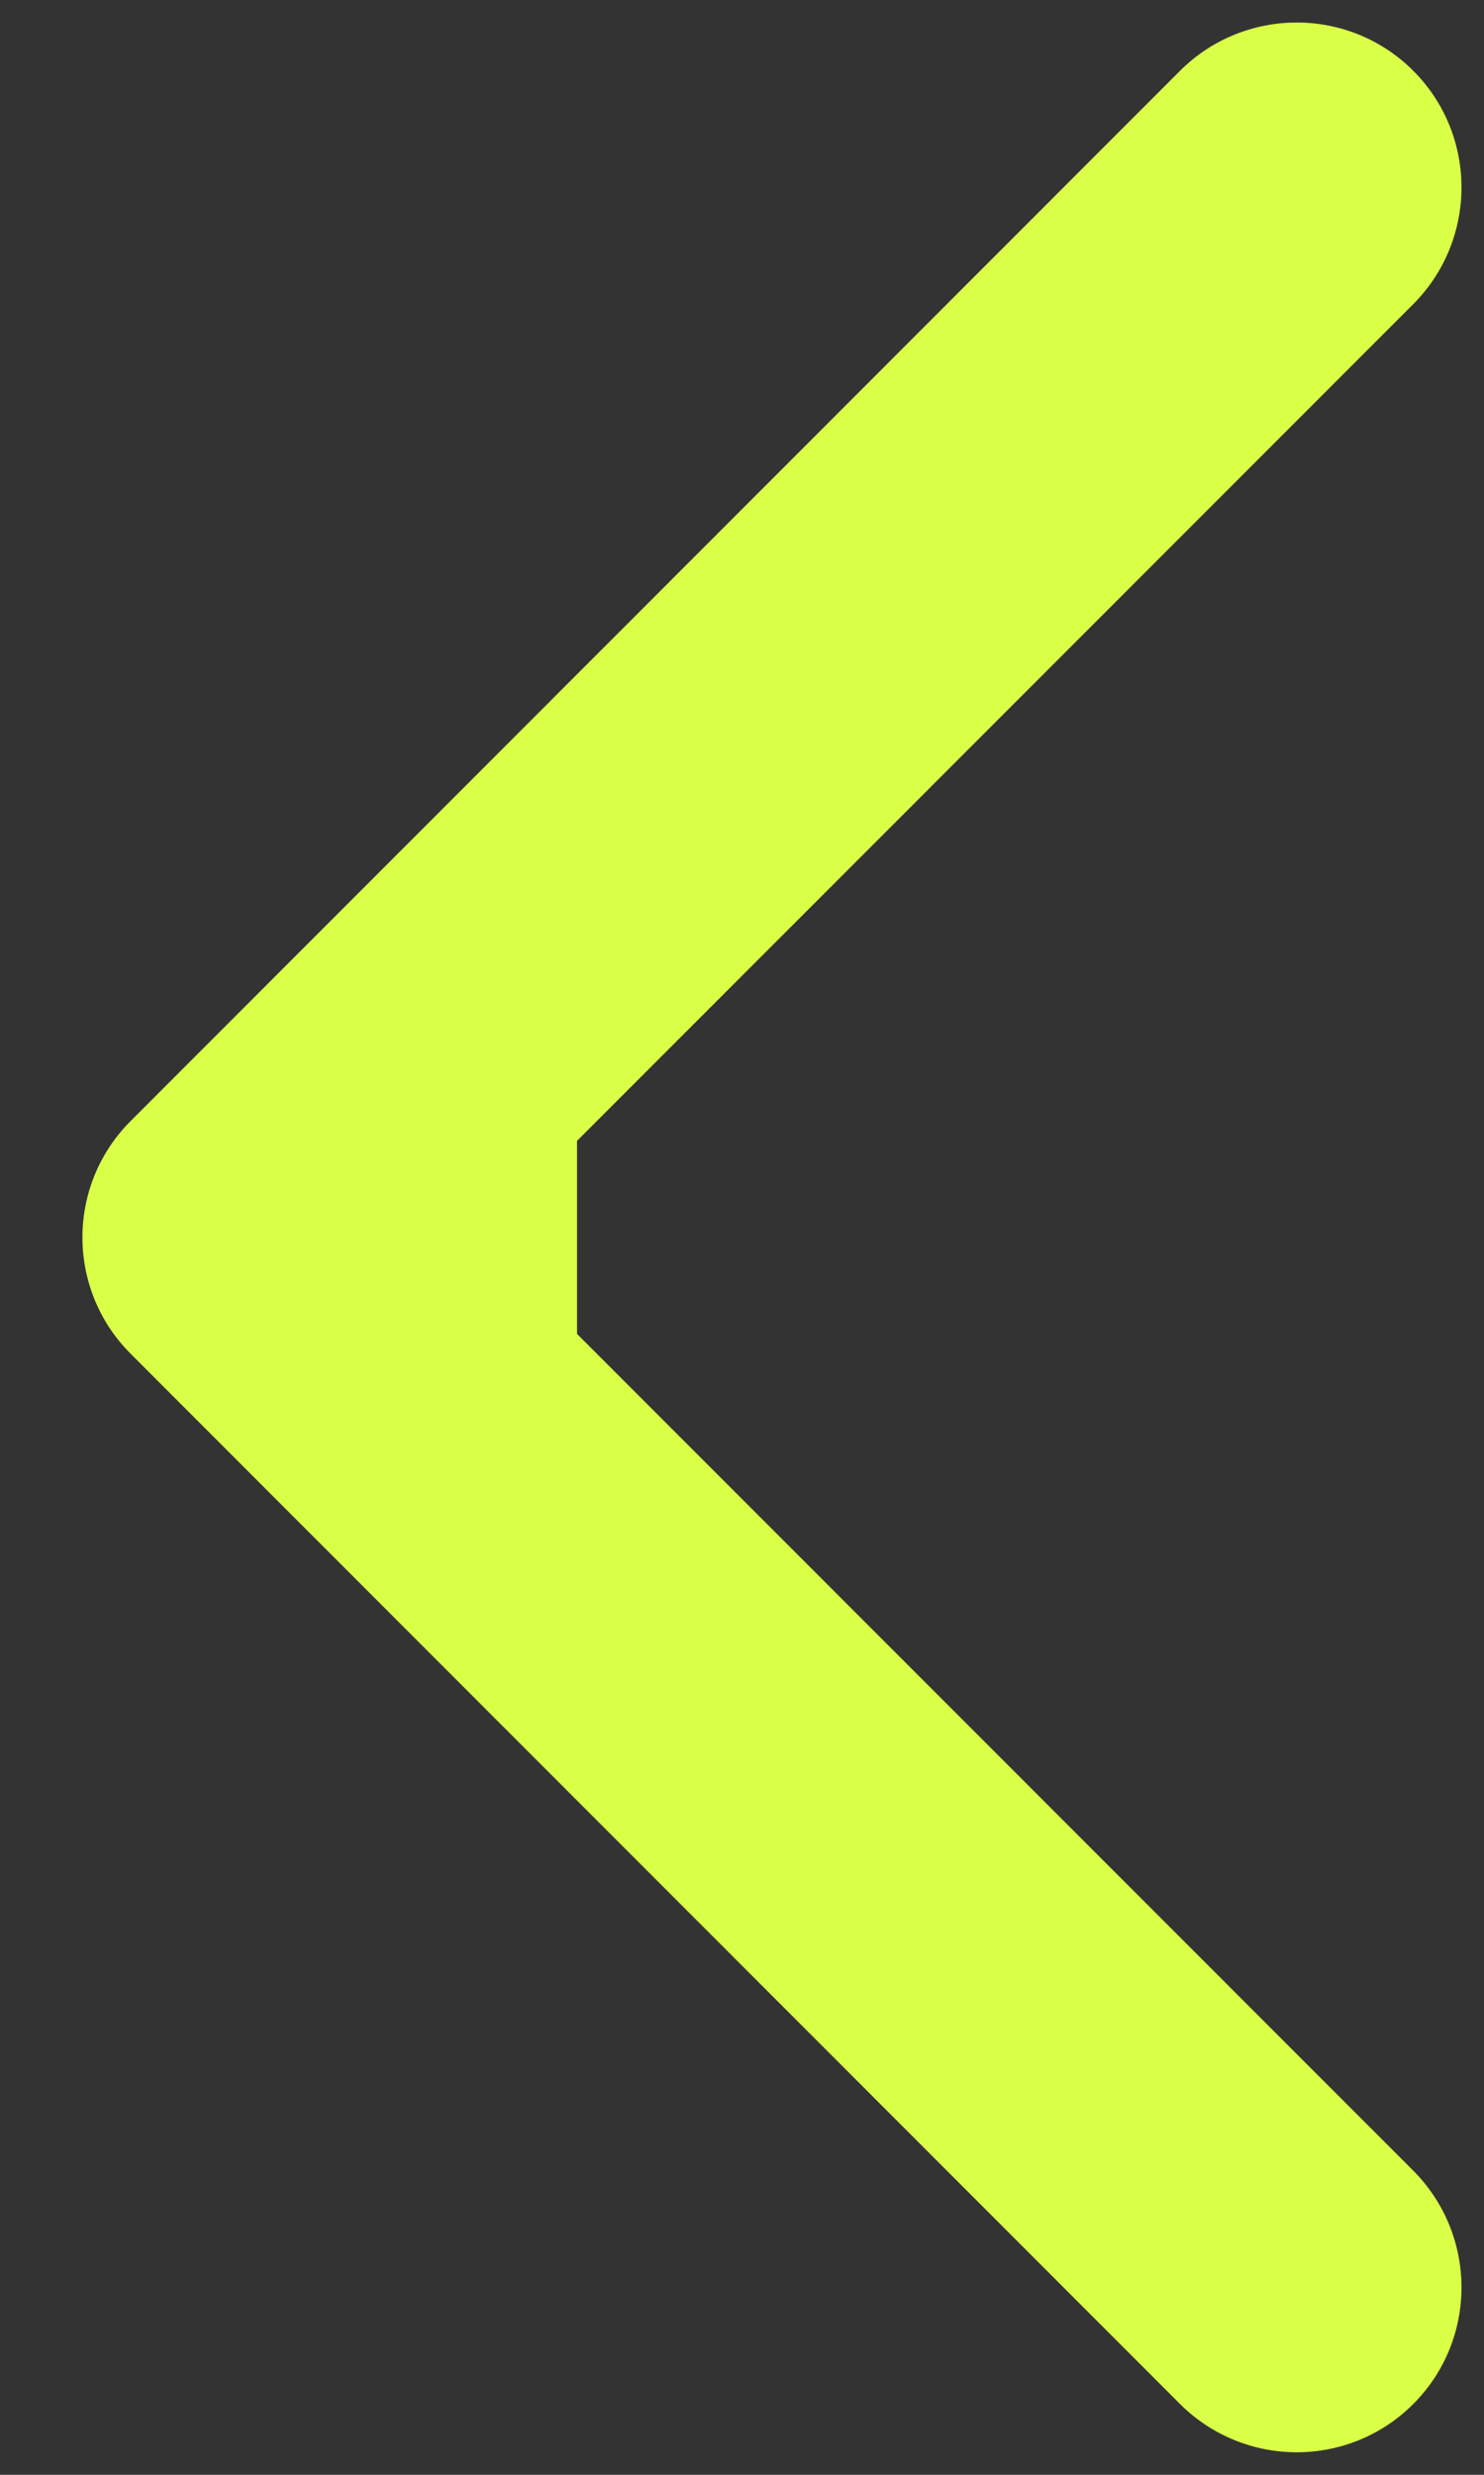
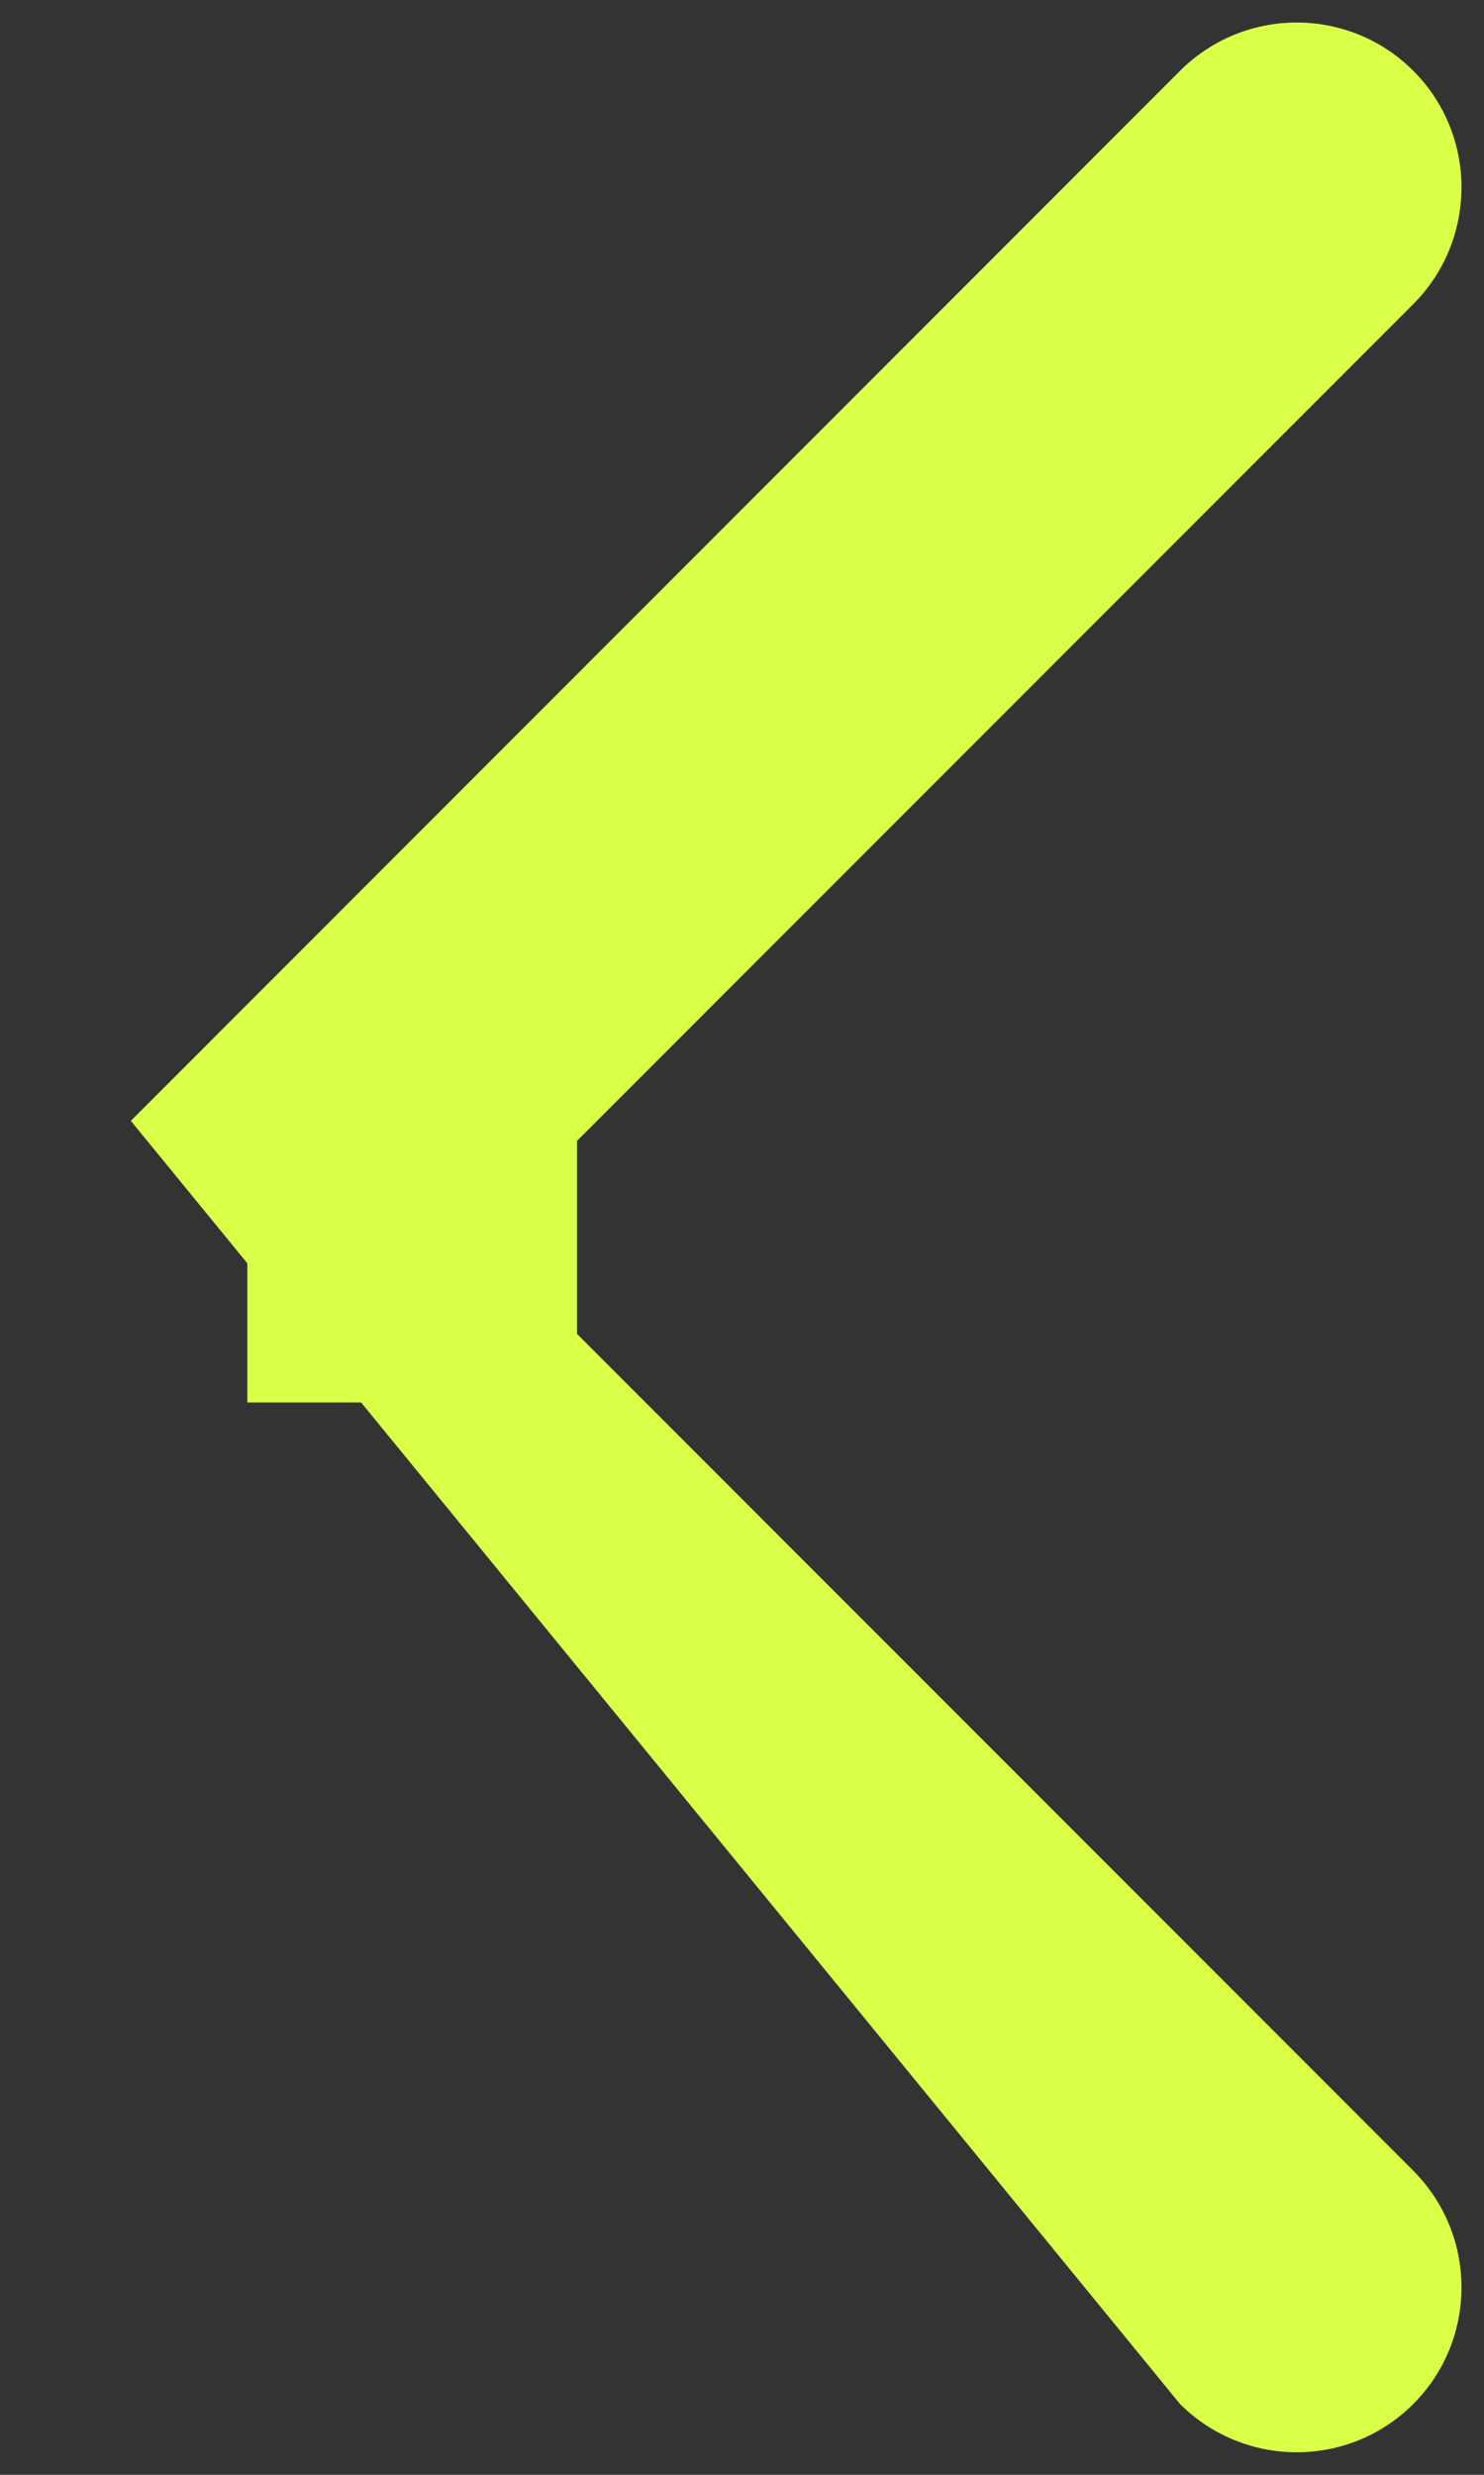
<svg xmlns="http://www.w3.org/2000/svg" width="6" height="10" viewBox="0 0 6 10" fill="none">
  <rect x="0" y="0" width="6" height="10" fill="#333333" stroke="none" />
-   <path d="M0.529 4.529C0.268 4.789 0.268 5.211 0.529 5.471L4.771 9.714C5.032 9.974 5.454 9.974 5.714 9.714C5.974 9.454 5.974 9.032 5.714 8.771L1.943 5L5.714 1.229C5.974 0.968 5.974 0.546 5.714 0.286C5.454 0.026 5.032 0.026 4.771 0.286L0.529 4.529ZM2.333 4.333H1V5.667H2.333V4.333Z" fill="#DAFF47" />
+   <path d="M0.529 4.529L4.771 9.714C5.032 9.974 5.454 9.974 5.714 9.714C5.974 9.454 5.974 9.032 5.714 8.771L1.943 5L5.714 1.229C5.974 0.968 5.974 0.546 5.714 0.286C5.454 0.026 5.032 0.026 4.771 0.286L0.529 4.529ZM2.333 4.333H1V5.667H2.333V4.333Z" fill="#DAFF47" />
</svg>